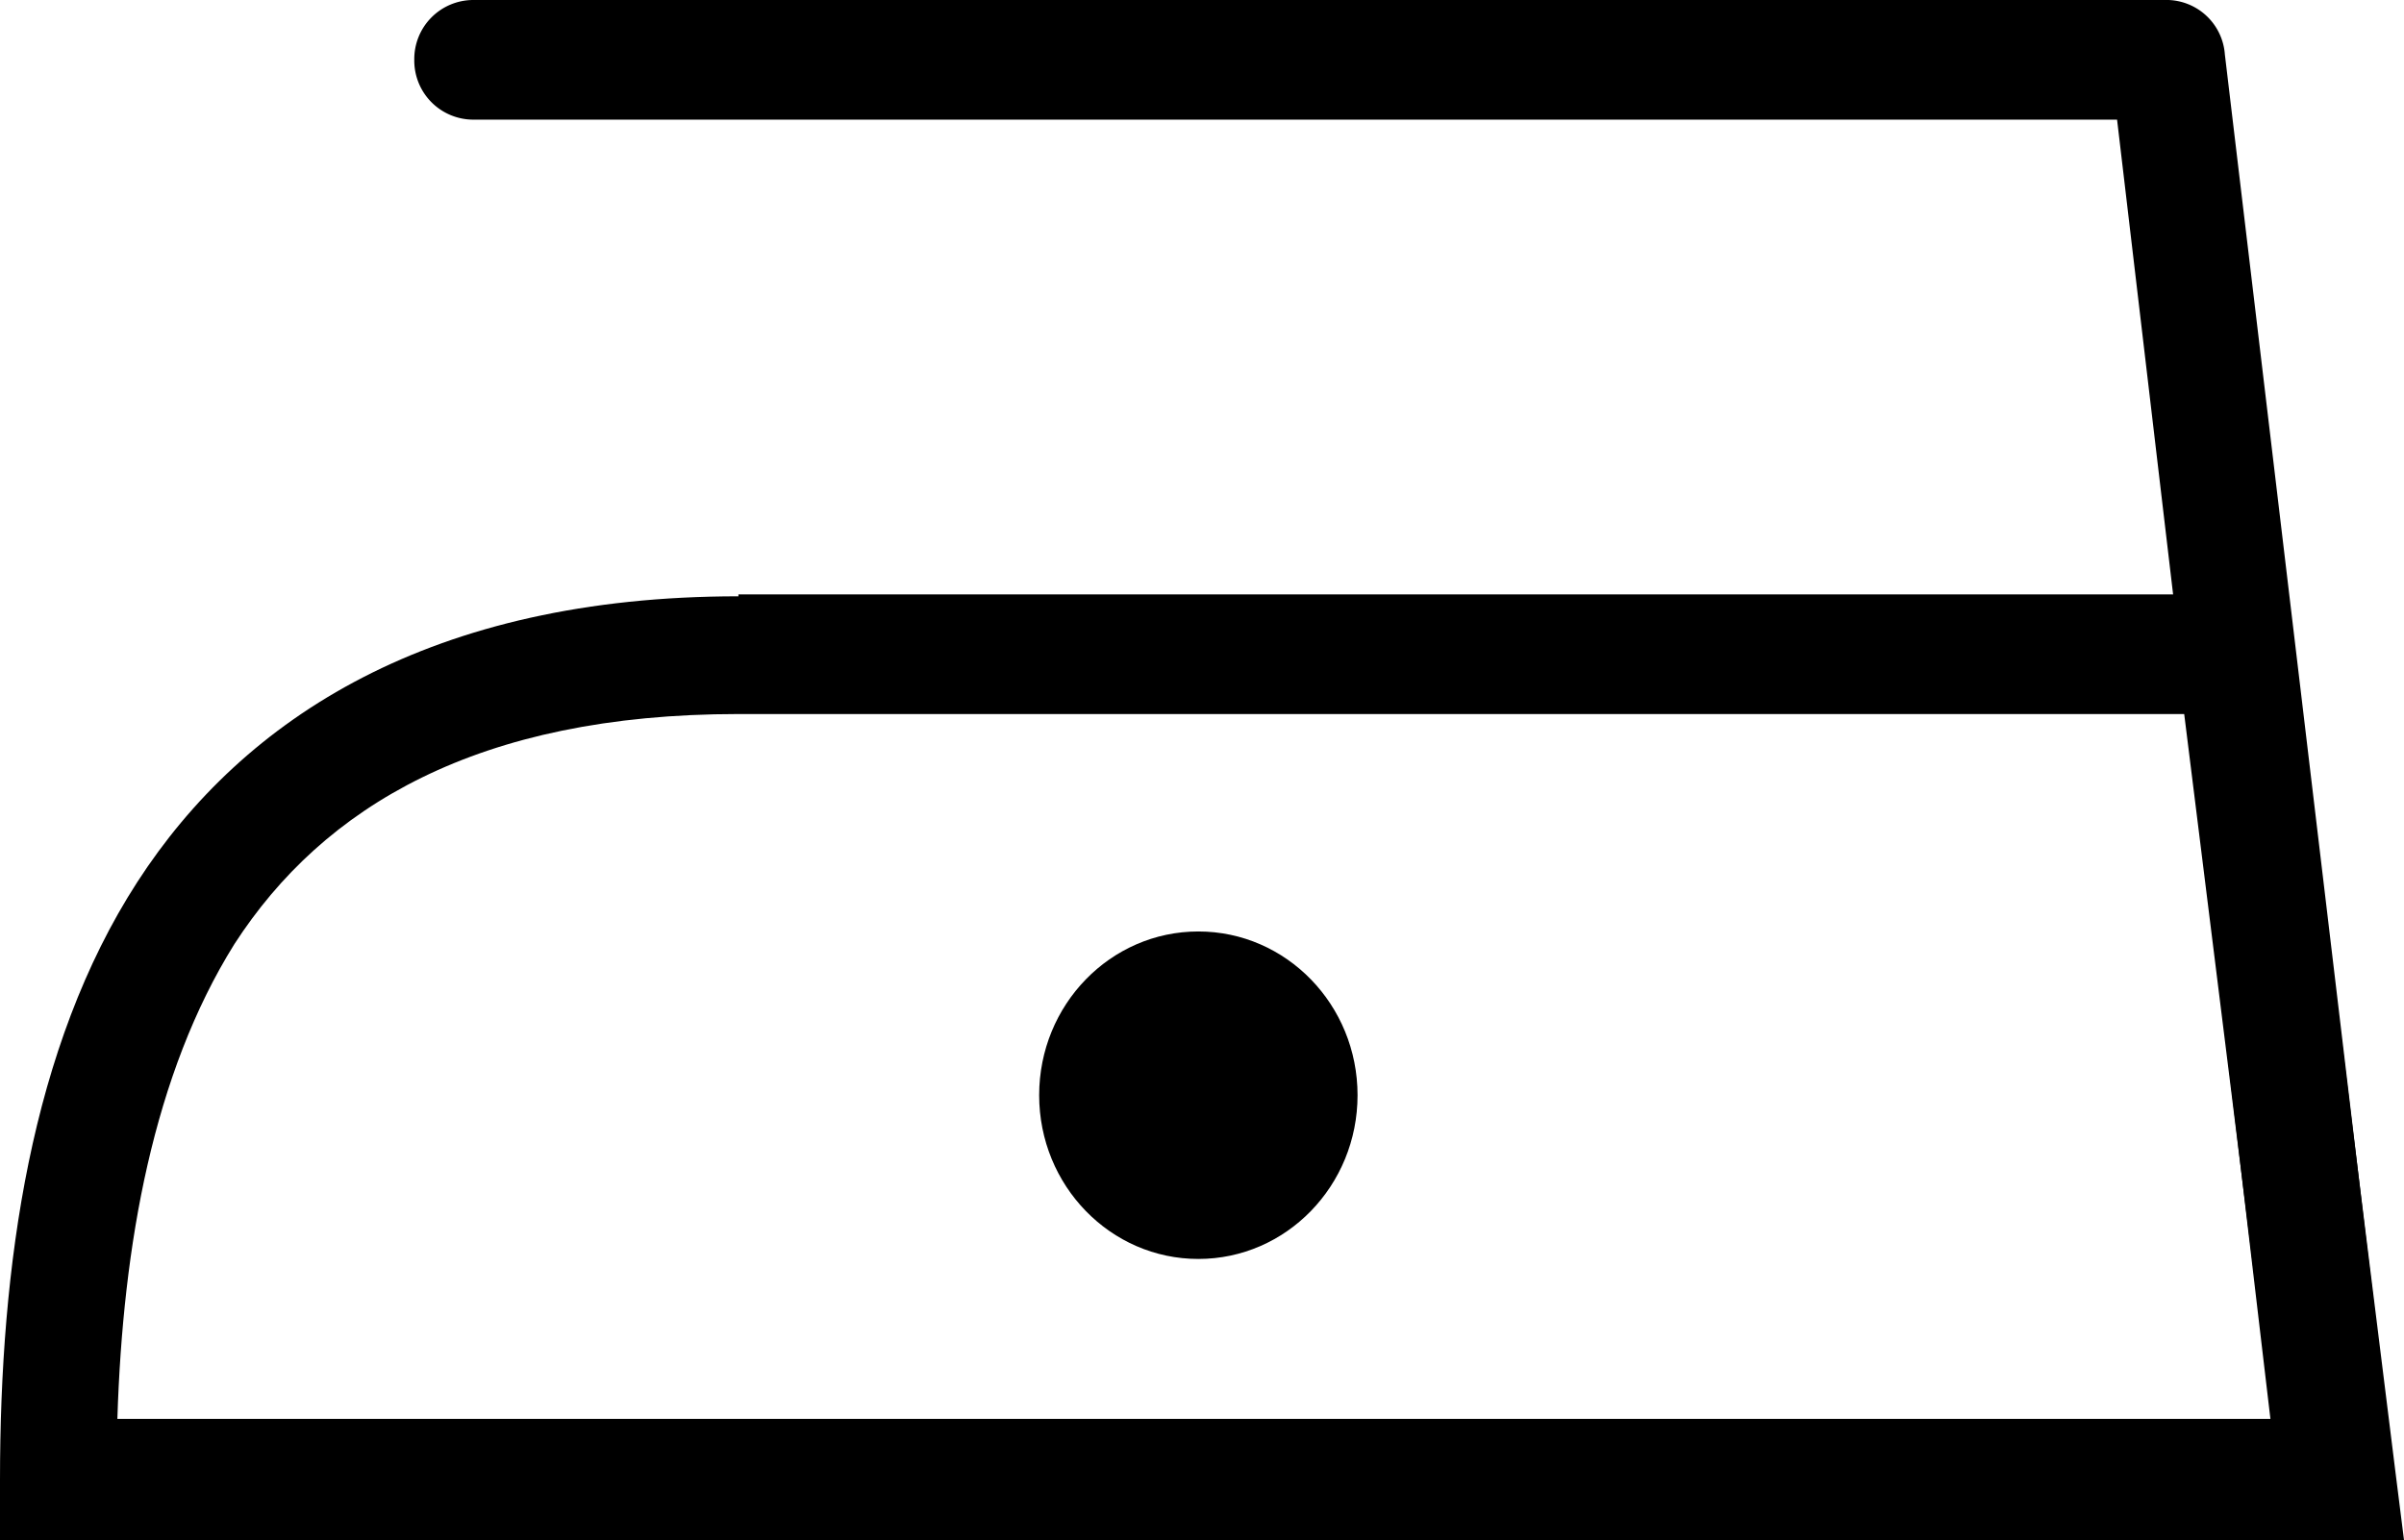
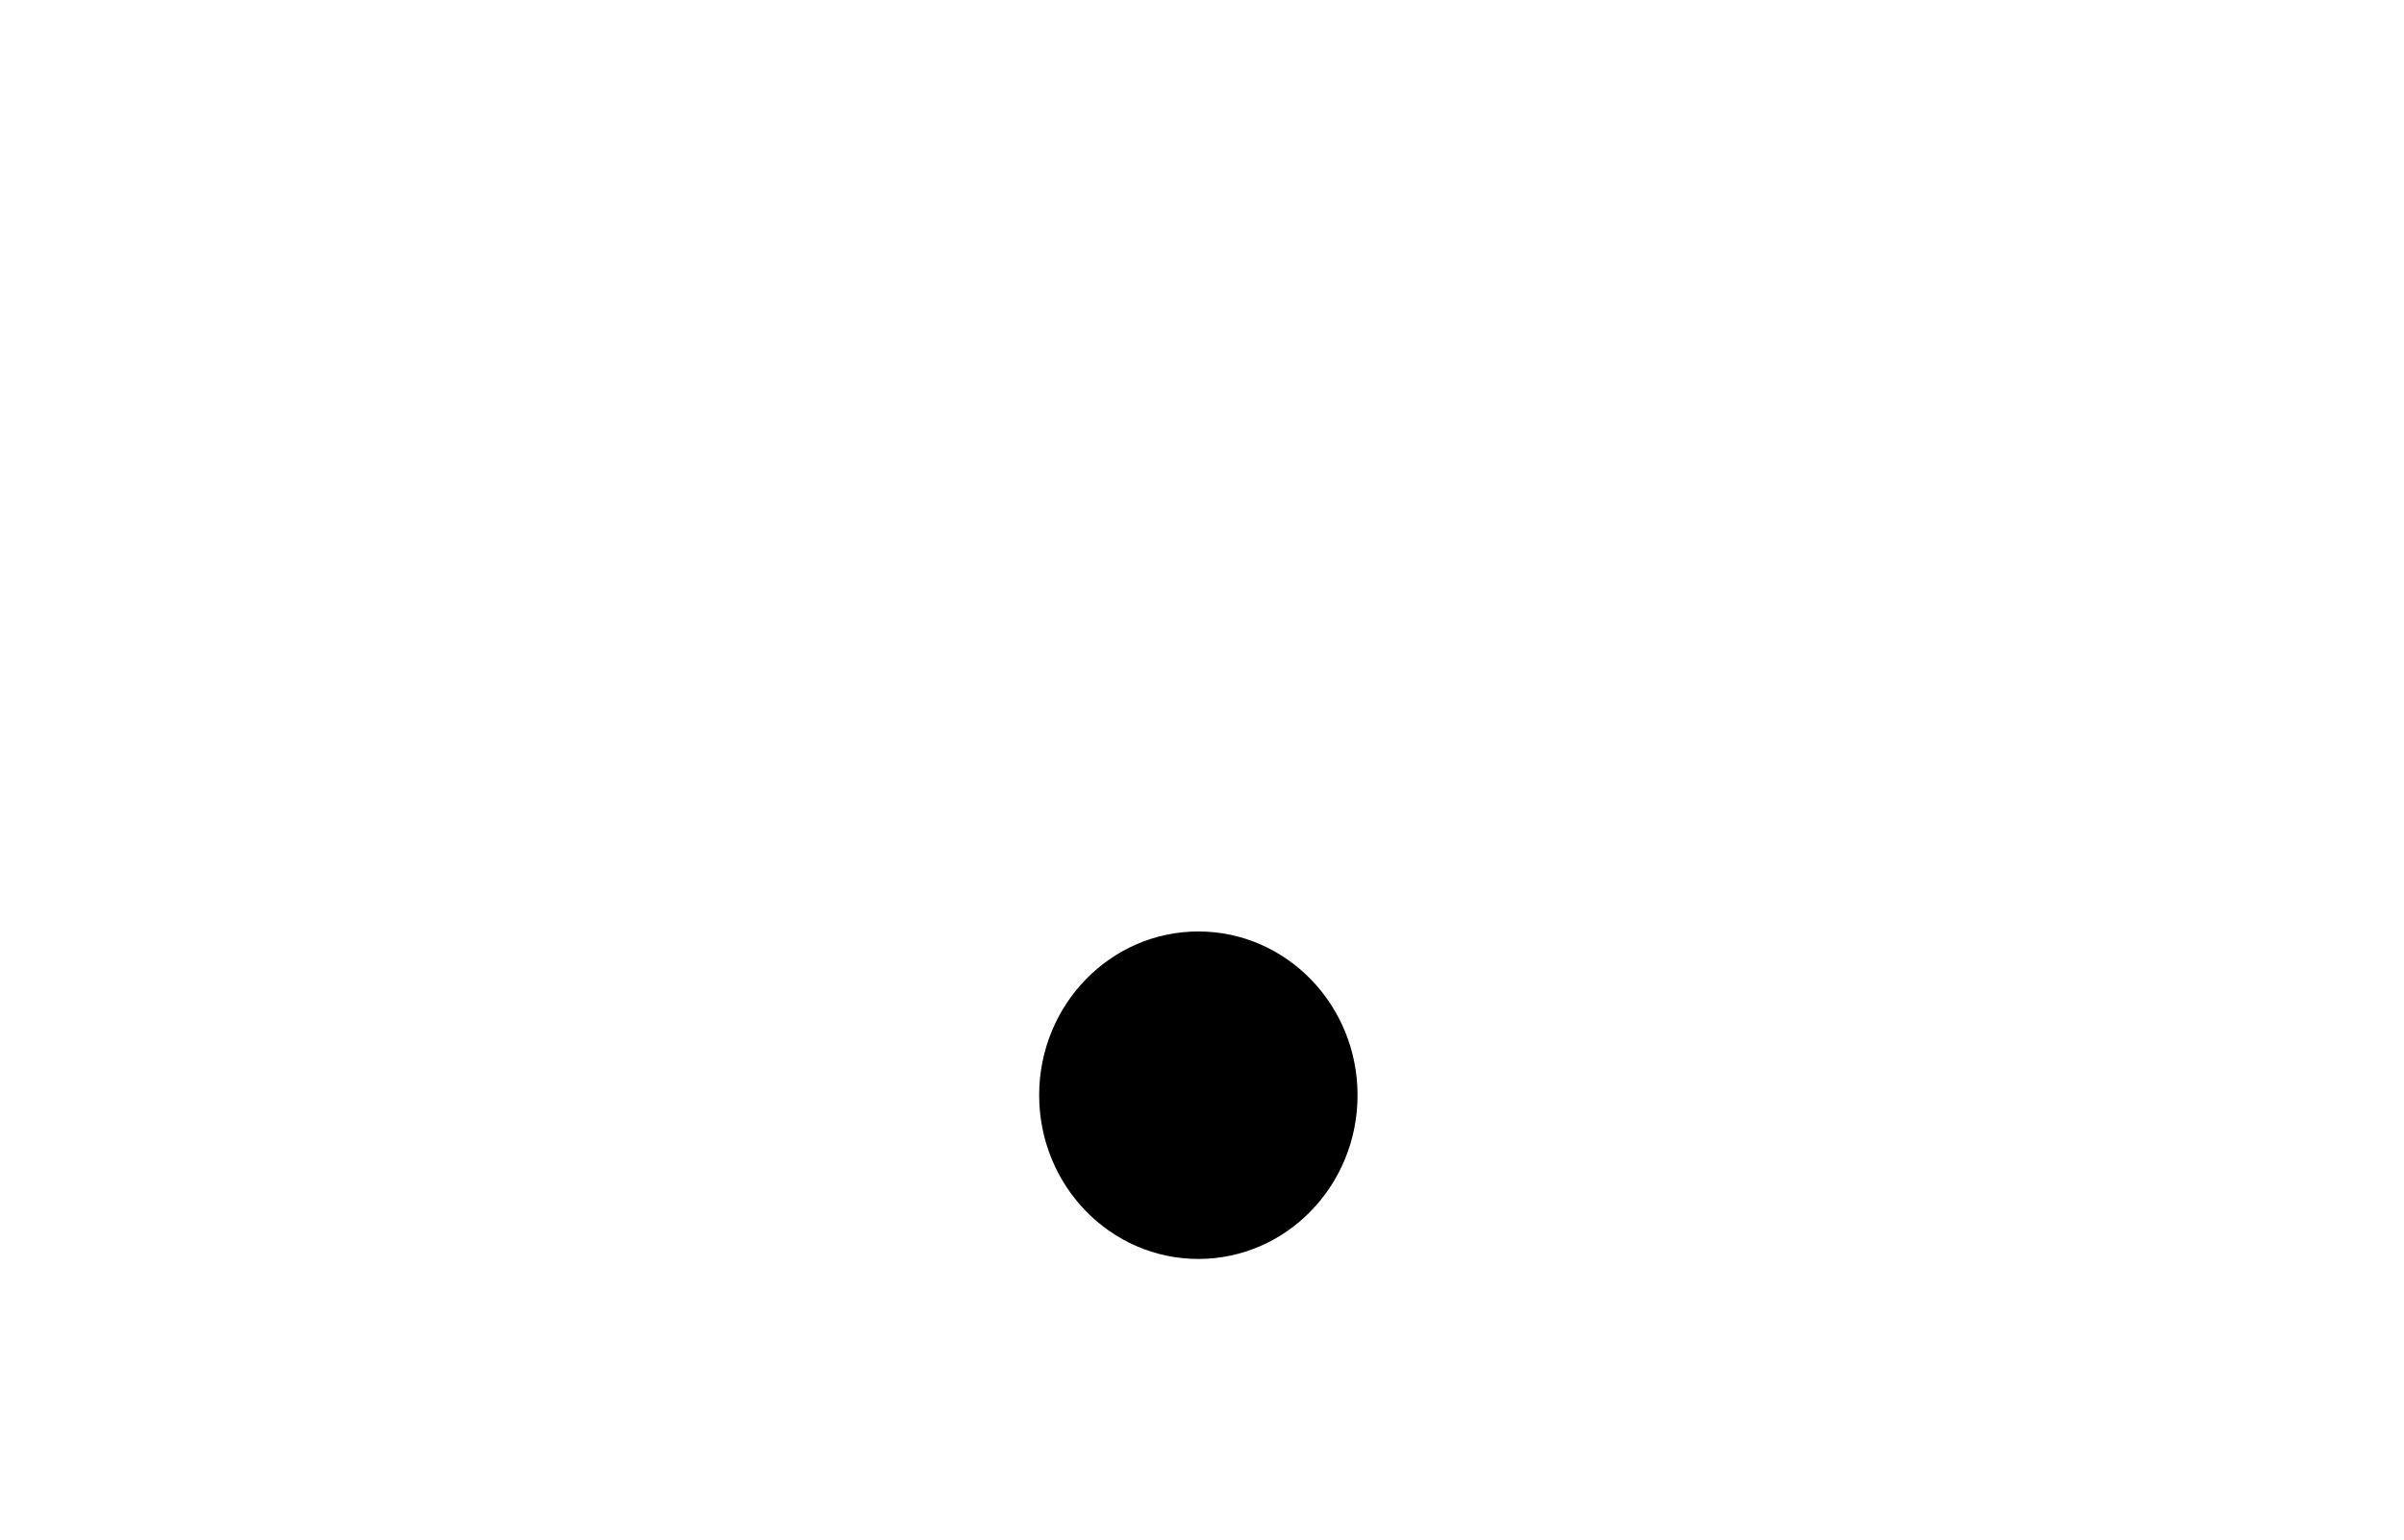
<svg xmlns="http://www.w3.org/2000/svg" viewBox="0 0 62.67 40.16">
  <defs>
    <style>.cls-1{fill-rule:evenodd;}</style>
  </defs>
  <title>33</title>
  <g id="Layer_2" data-name="Layer 2">
    <g id="Слой_1" data-name="Слой 1">
      <ellipse cx="31.24" cy="28.56" rx="4.15" ry="4.27" />
-       <path class="cls-1" d="M19.25,15.5H59.6l.17,1.37,2.68,21.54.22,1.75H0V38.6C0,33,.8,27.3,3.58,23s7.69-7.45,15.67-7.45Zm37.69,3.12H19.25c-6.79,0-10.82,2.41-13.14,6C4,28,3.2,32.46,3.06,37H59.23Z" />
-       <path class="cls-1" d="M12.33,3.12A1.54,1.54,0,0,1,10.8,1.56,1.54,1.54,0,0,1,12.33,0H56.53A1.53,1.53,0,0,1,58,1.42l4.41,37a1.55,1.55,0,0,1-1.32,1.74,1.53,1.53,0,0,1-1.69-1.36L55.19,3.12Z" />
    </g>
  </g>
</svg>